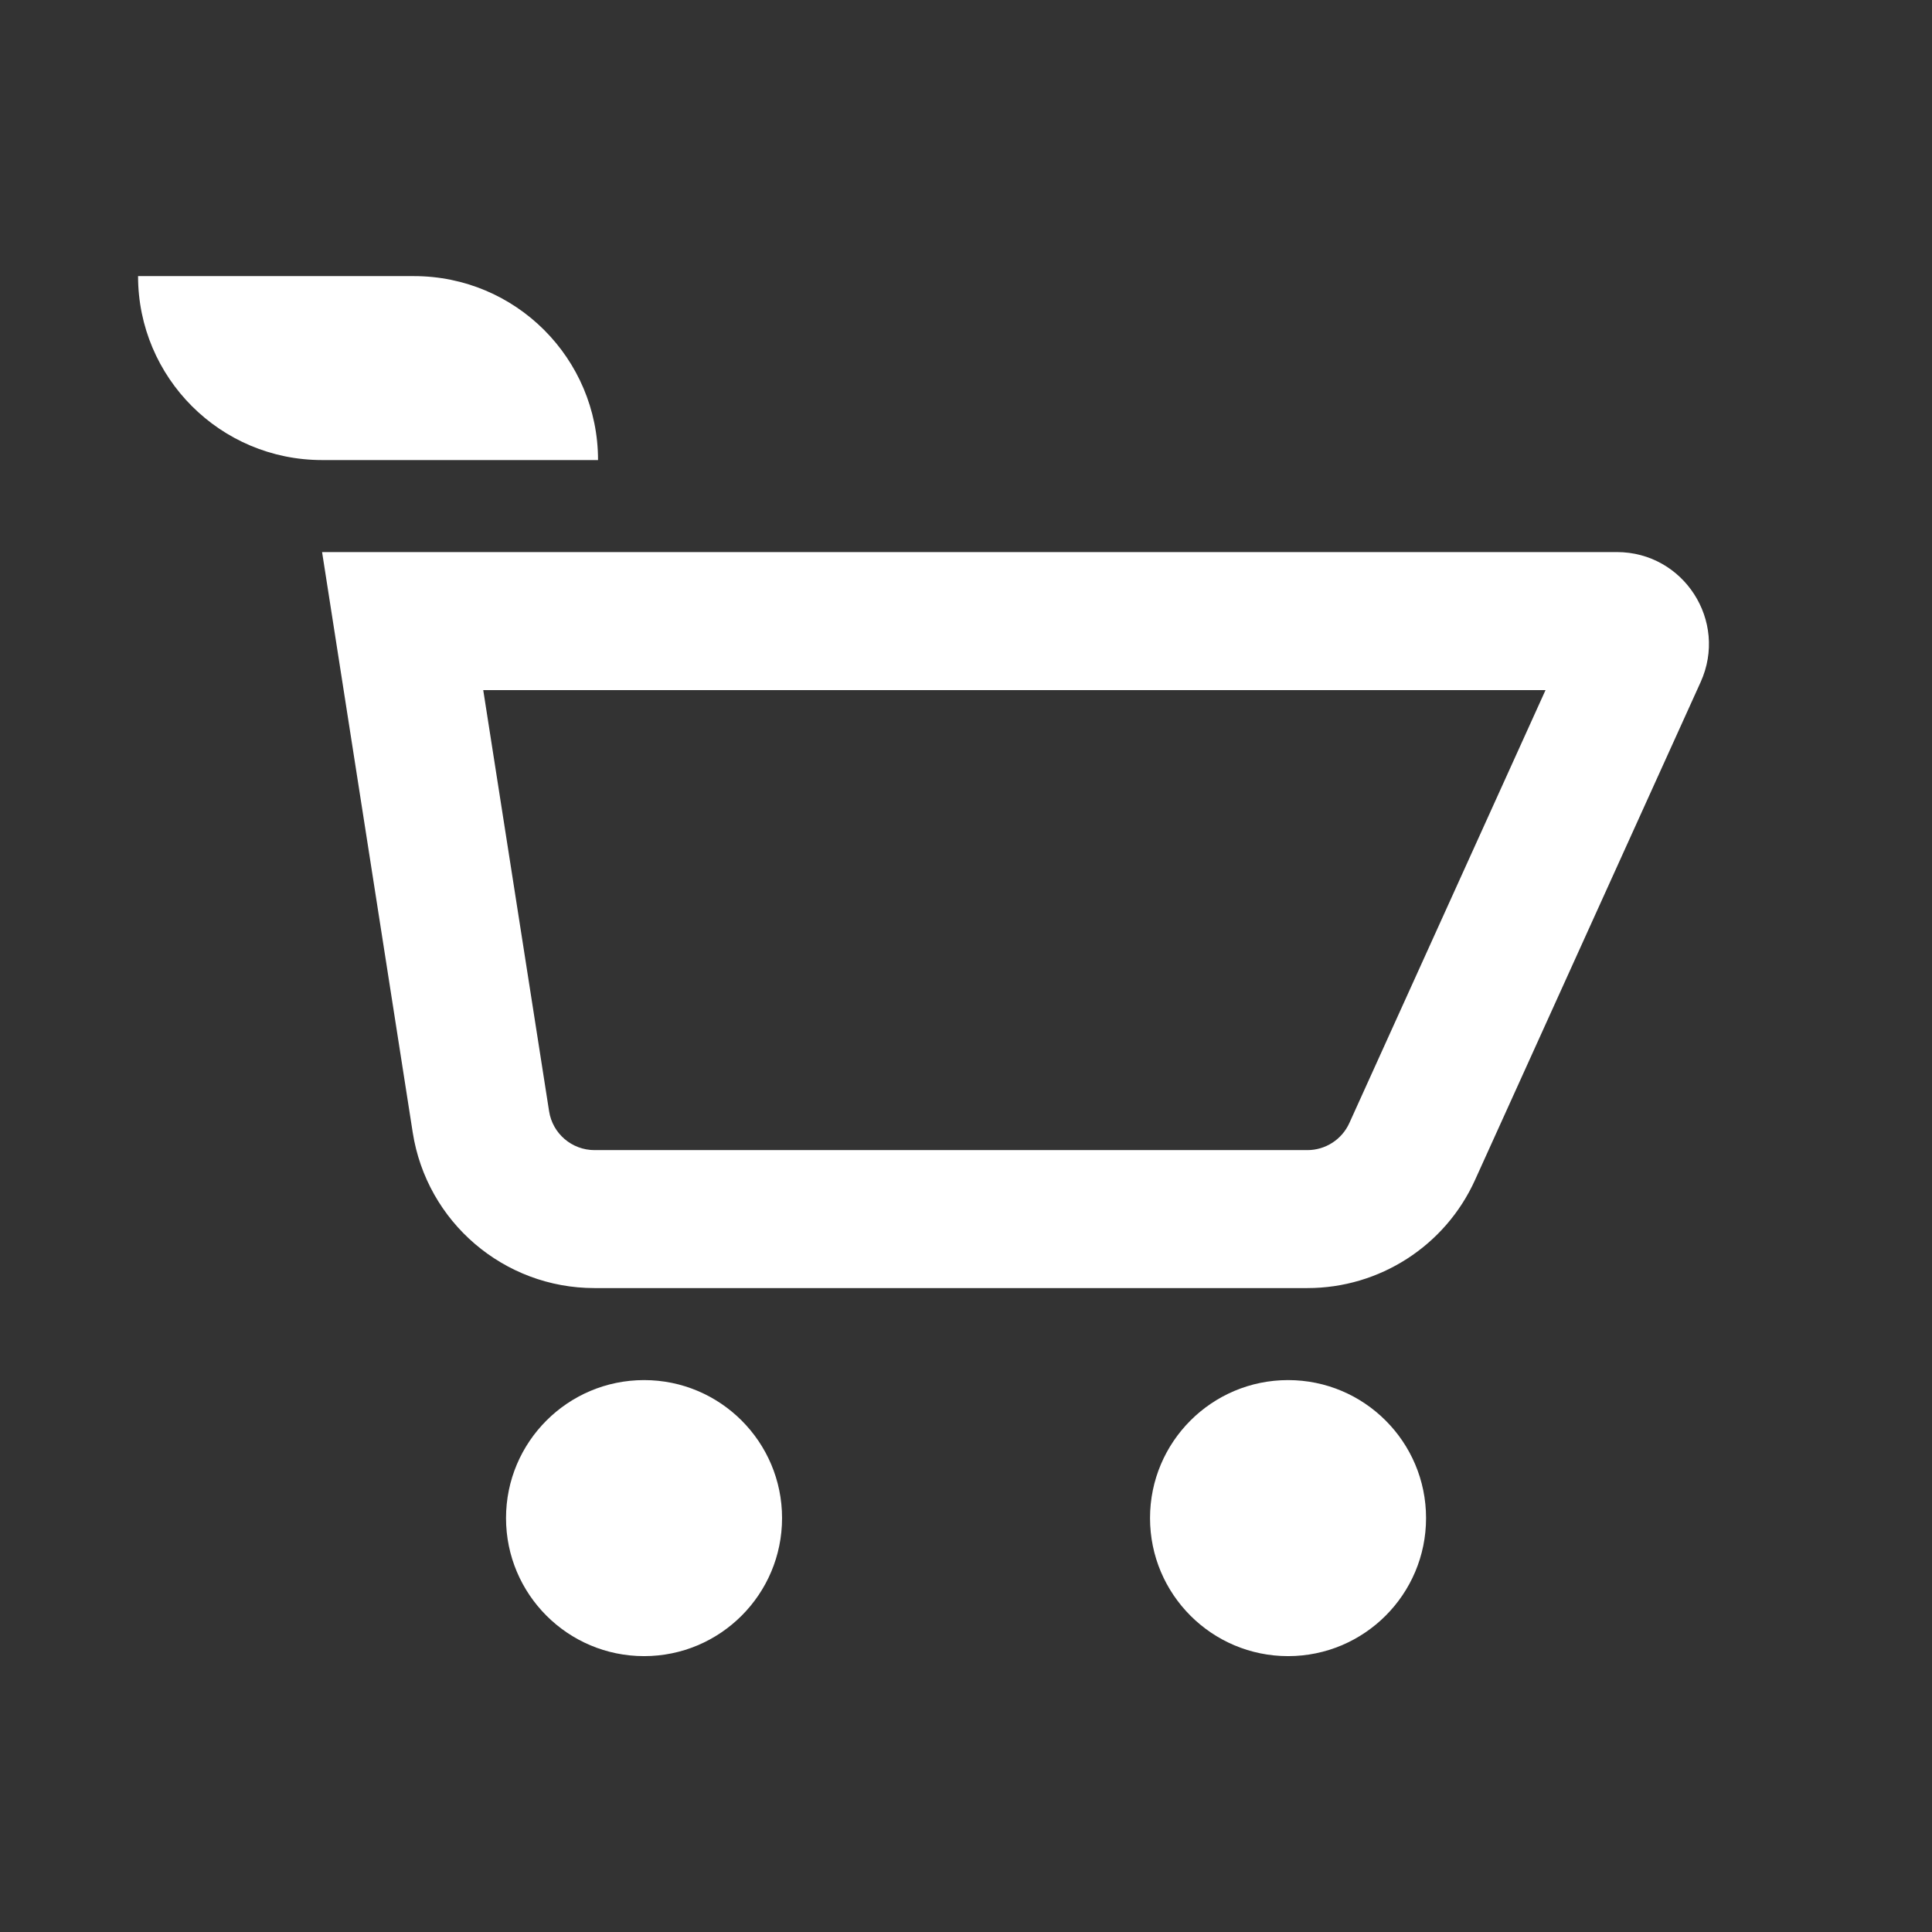
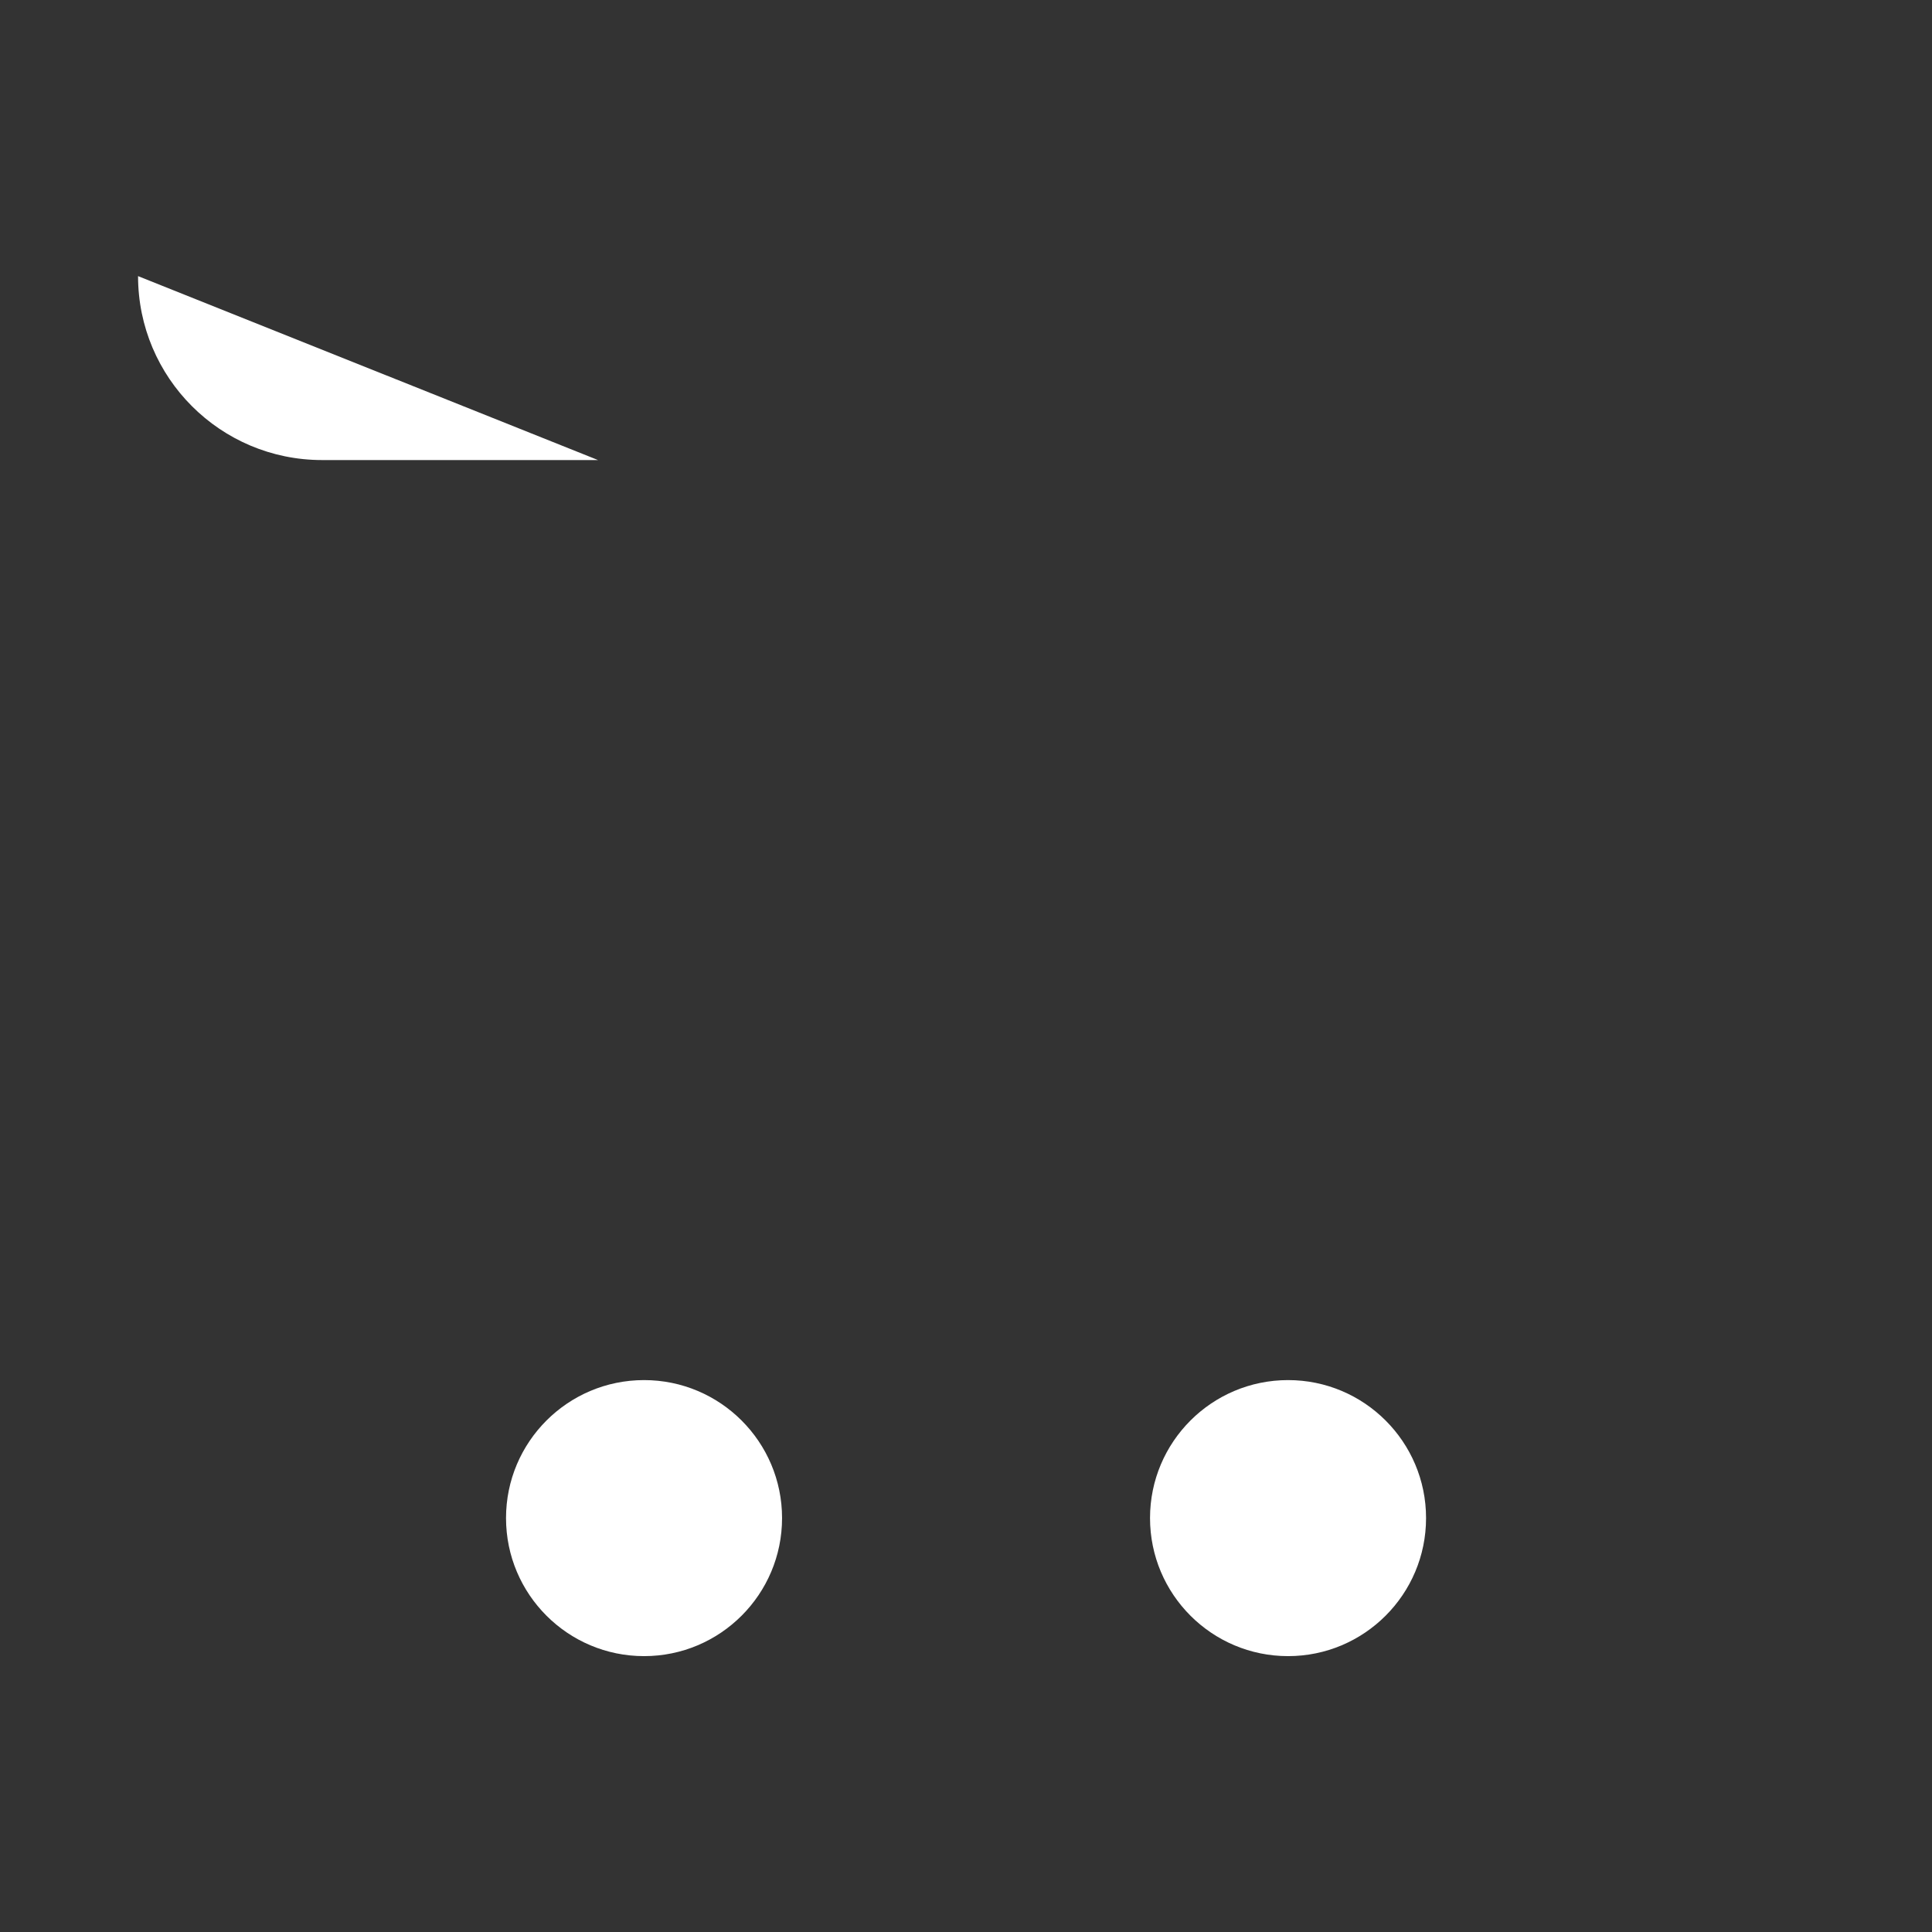
<svg xmlns="http://www.w3.org/2000/svg" width="24" height="24" viewBox="0 0 24 24" fill="none">
  <rect x="0" y="0" width="24" height="24" fill="#333333" stroke="none" />
-   <path fill-rule="evenodd" clip-rule="evenodd" d="M1.715 3.43C1.715 4.692 2.738 5.715 4.001 5.715L7.429 5.715C7.429 4.453 6.406 3.43 5.143 3.43L1.715 3.43ZM9.715 18.858C9.715 19.805 8.947 20.573 8.001 20.573C7.054 20.573 6.286 19.805 6.286 18.858C6.286 17.912 7.054 17.144 8.001 17.144C8.947 17.144 9.715 17.912 9.715 18.858ZM16.001 20.573C16.947 20.573 17.715 19.805 17.715 18.858C17.715 17.912 16.947 17.144 16.001 17.144C15.054 17.144 14.286 17.912 14.286 18.858C14.286 19.805 15.054 20.573 16.001 20.573Z" fill="white" />
-   <path fill-rule="evenodd" clip-rule="evenodd" d="M5.127 14.068L4.001 6.858L20.085 6.858C20.916 6.858 21.469 7.716 21.126 8.473L18.323 14.659C17.953 15.476 17.138 16.001 16.241 16.001H7.385C6.259 16.001 5.301 15.181 5.127 14.068ZM14.286 8.573L19.199 8.573L16.762 13.951C16.669 14.156 16.465 14.287 16.241 14.287H7.385C7.104 14.287 6.864 14.082 6.821 13.804L6.003 8.573L14.286 8.573Z" fill="white" />
+   <path fill-rule="evenodd" clip-rule="evenodd" d="M1.715 3.43C1.715 4.692 2.738 5.715 4.001 5.715L7.429 5.715L1.715 3.43ZM9.715 18.858C9.715 19.805 8.947 20.573 8.001 20.573C7.054 20.573 6.286 19.805 6.286 18.858C6.286 17.912 7.054 17.144 8.001 17.144C8.947 17.144 9.715 17.912 9.715 18.858ZM16.001 20.573C16.947 20.573 17.715 19.805 17.715 18.858C17.715 17.912 16.947 17.144 16.001 17.144C15.054 17.144 14.286 17.912 14.286 18.858C14.286 19.805 15.054 20.573 16.001 20.573Z" fill="white" />
</svg>